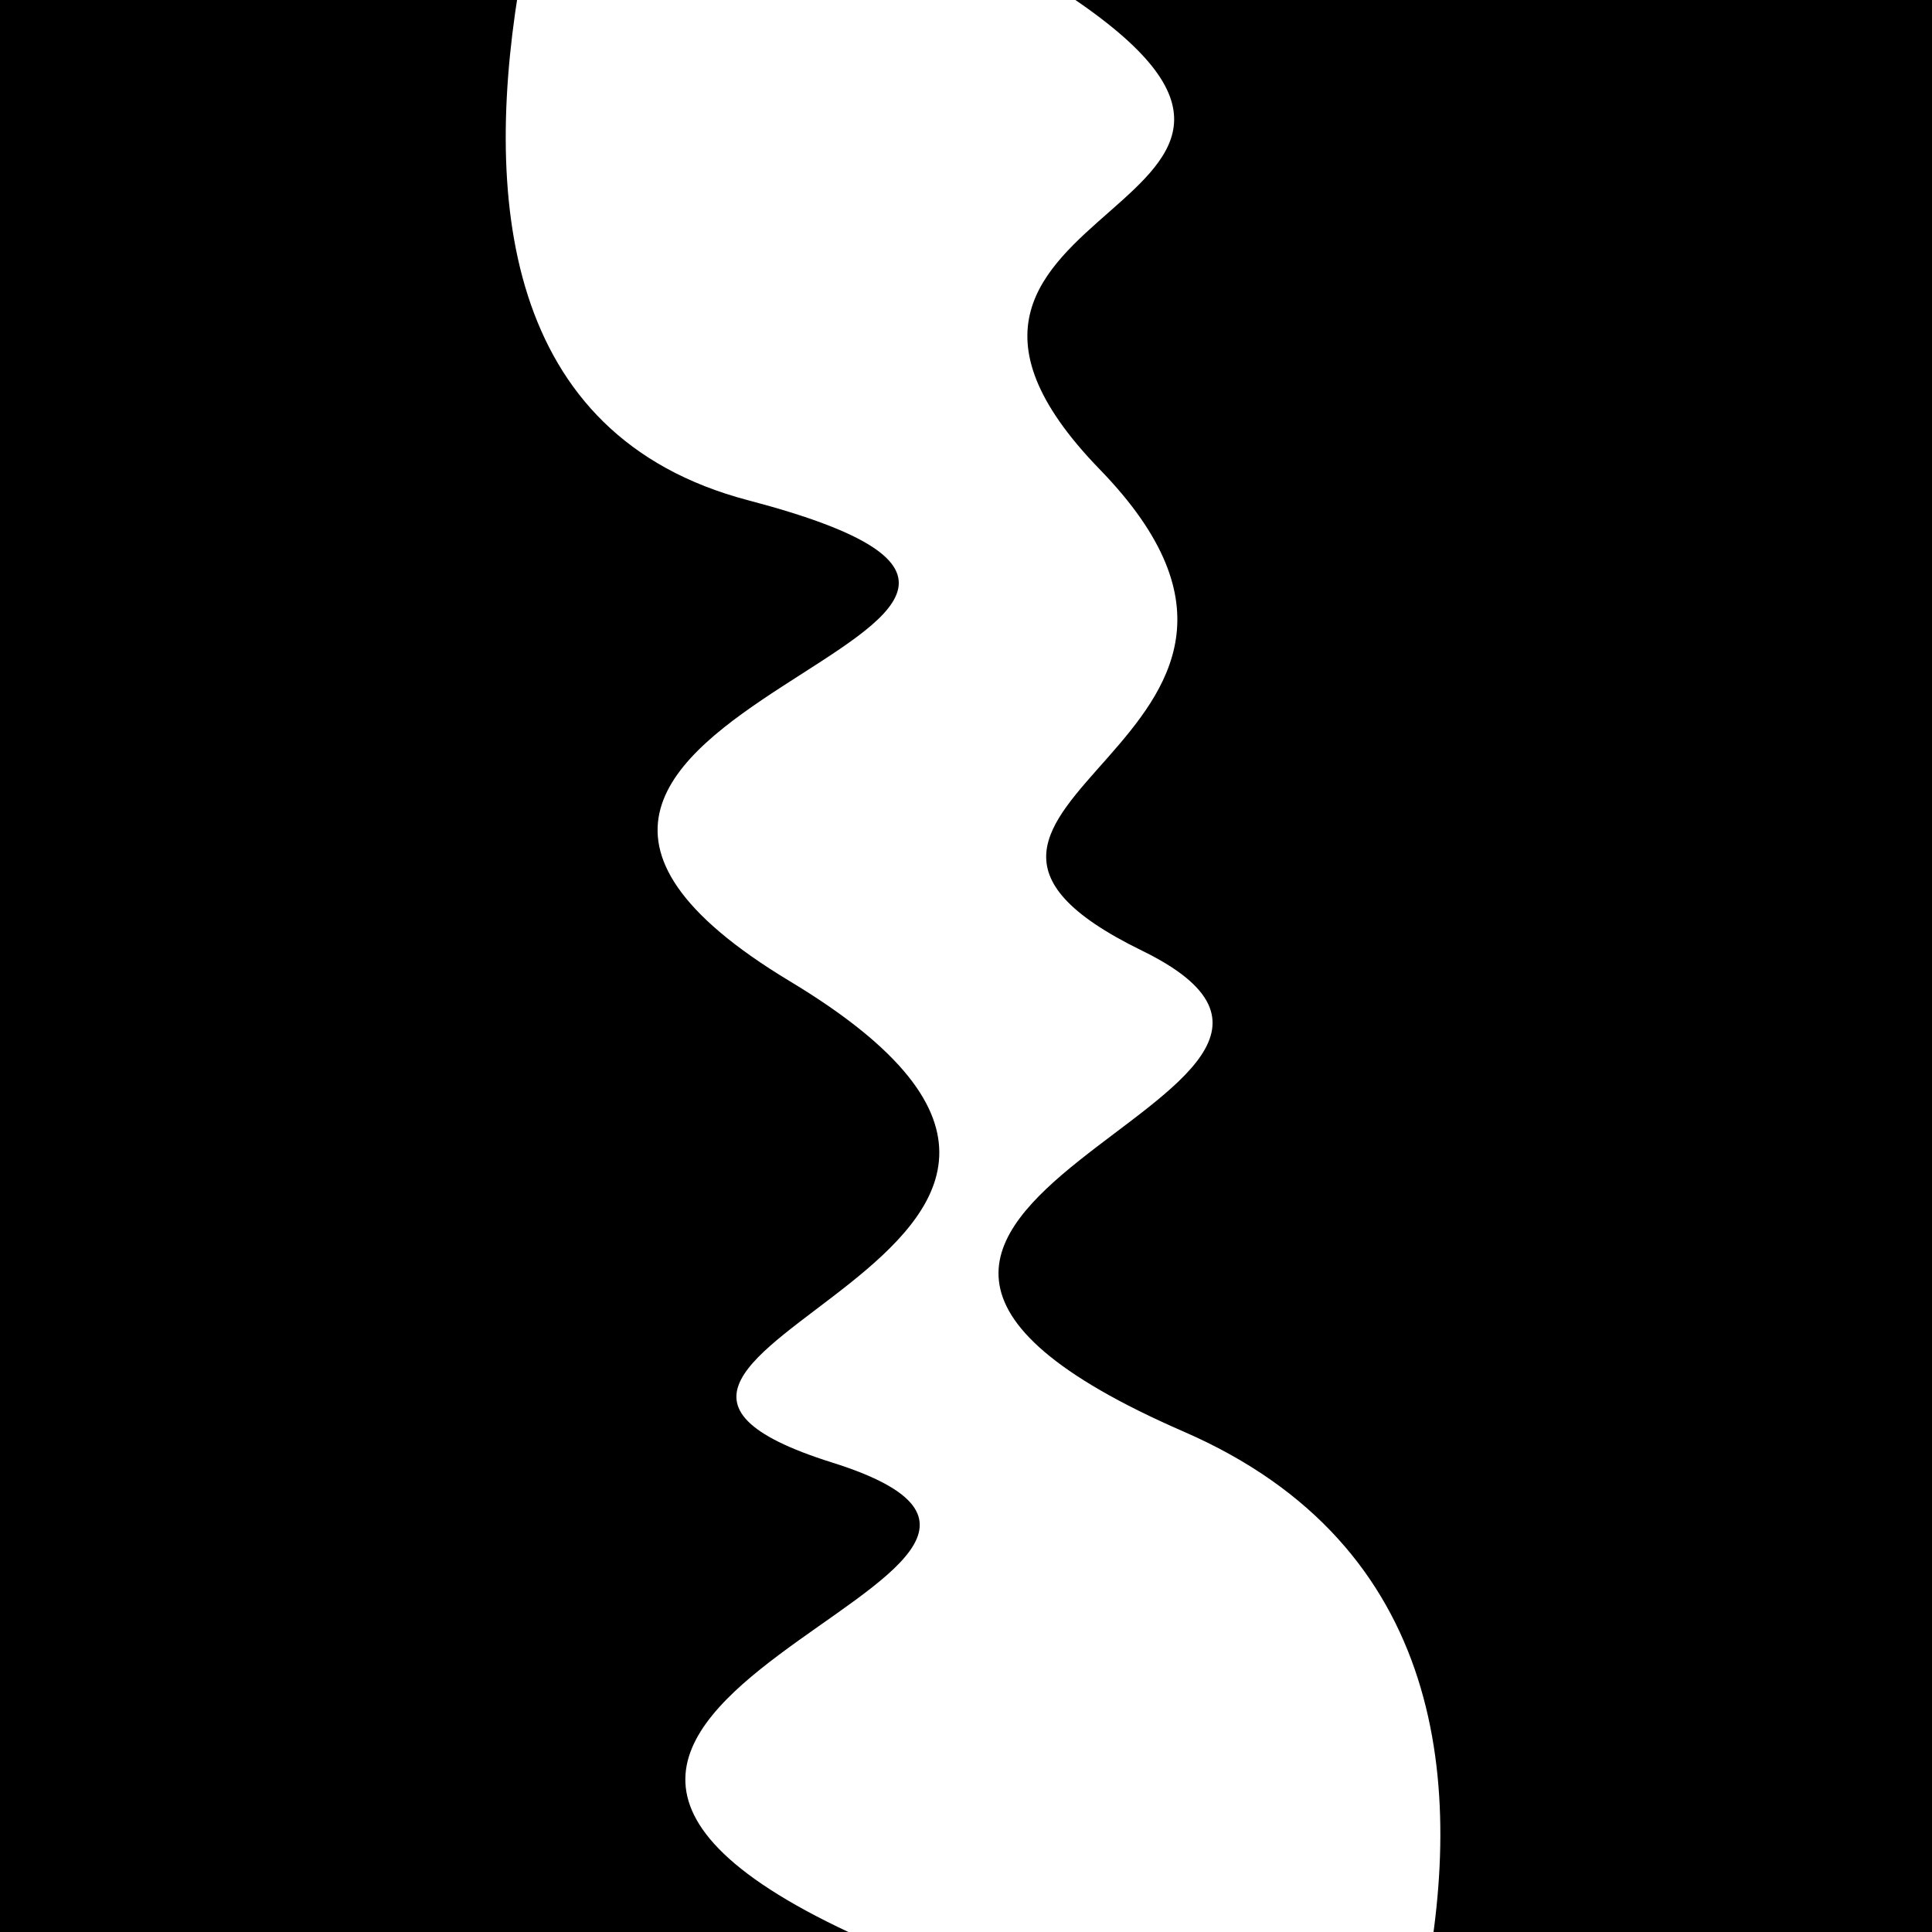
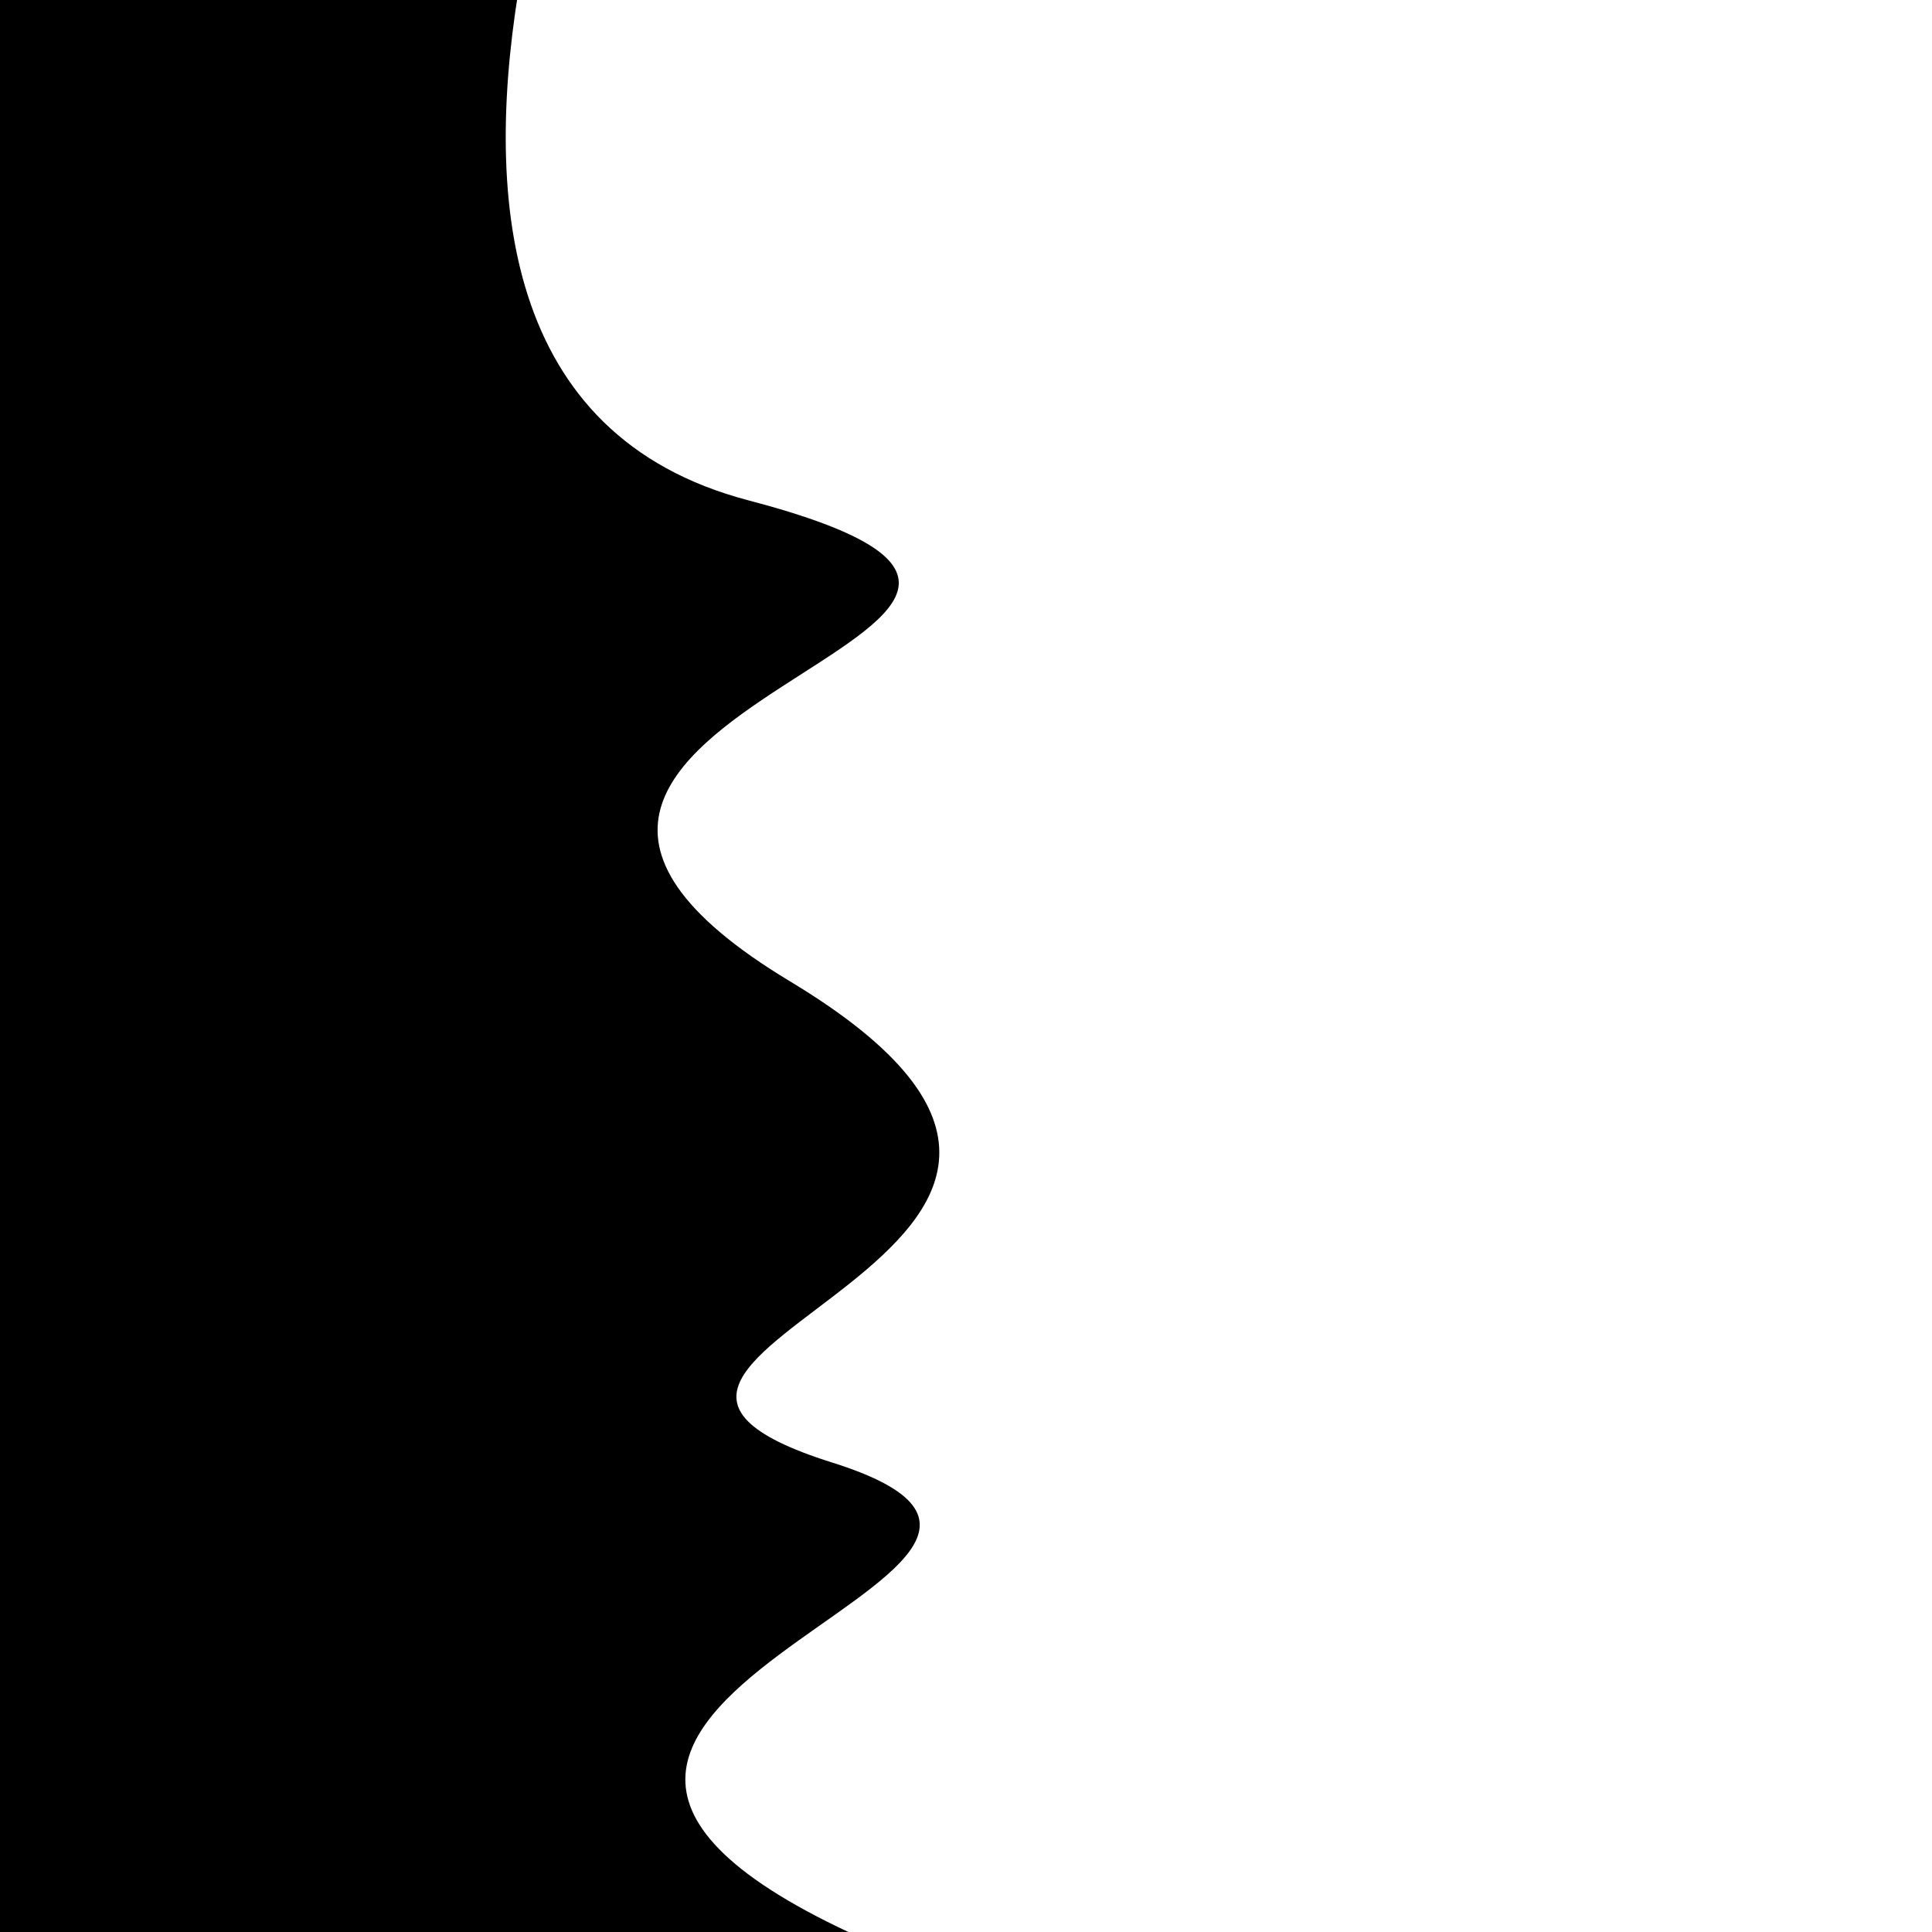
<svg xmlns="http://www.w3.org/2000/svg" viewBox="0 0 1000 1000" height="1000" width="1000">
  <rect x="0" y="0" width="1000" height="1000" fill="#ffffff" />
  <g transform="rotate(265 500.0 500.0)">
-     <path d="M -250.0 591.40 S  109.12  850.67  250.00  591.40  411.21  738.97  500.00  591.40  597.61  715.43  750.00  591.40  868.50  760.97 1000.00  591.40 h 110 V 2000 H -250.0 Z" fill="hsl(194.3, 20%, 20.571%)" />
-   </g>
+     </g>
  <g transform="rotate(445 500.0 500.0)">
    <path d="M -250.0 591.40 S  161.39  838.58  250.00  591.40  338.15  813.73  500.00  591.40  677.10  767.81  750.00  591.40  851.55  863.84 1000.00  591.40 h 110 V 2000 H -250.0 Z" fill="hsl(254.3, 20%, 35.571%)" />
  </g>
</svg>